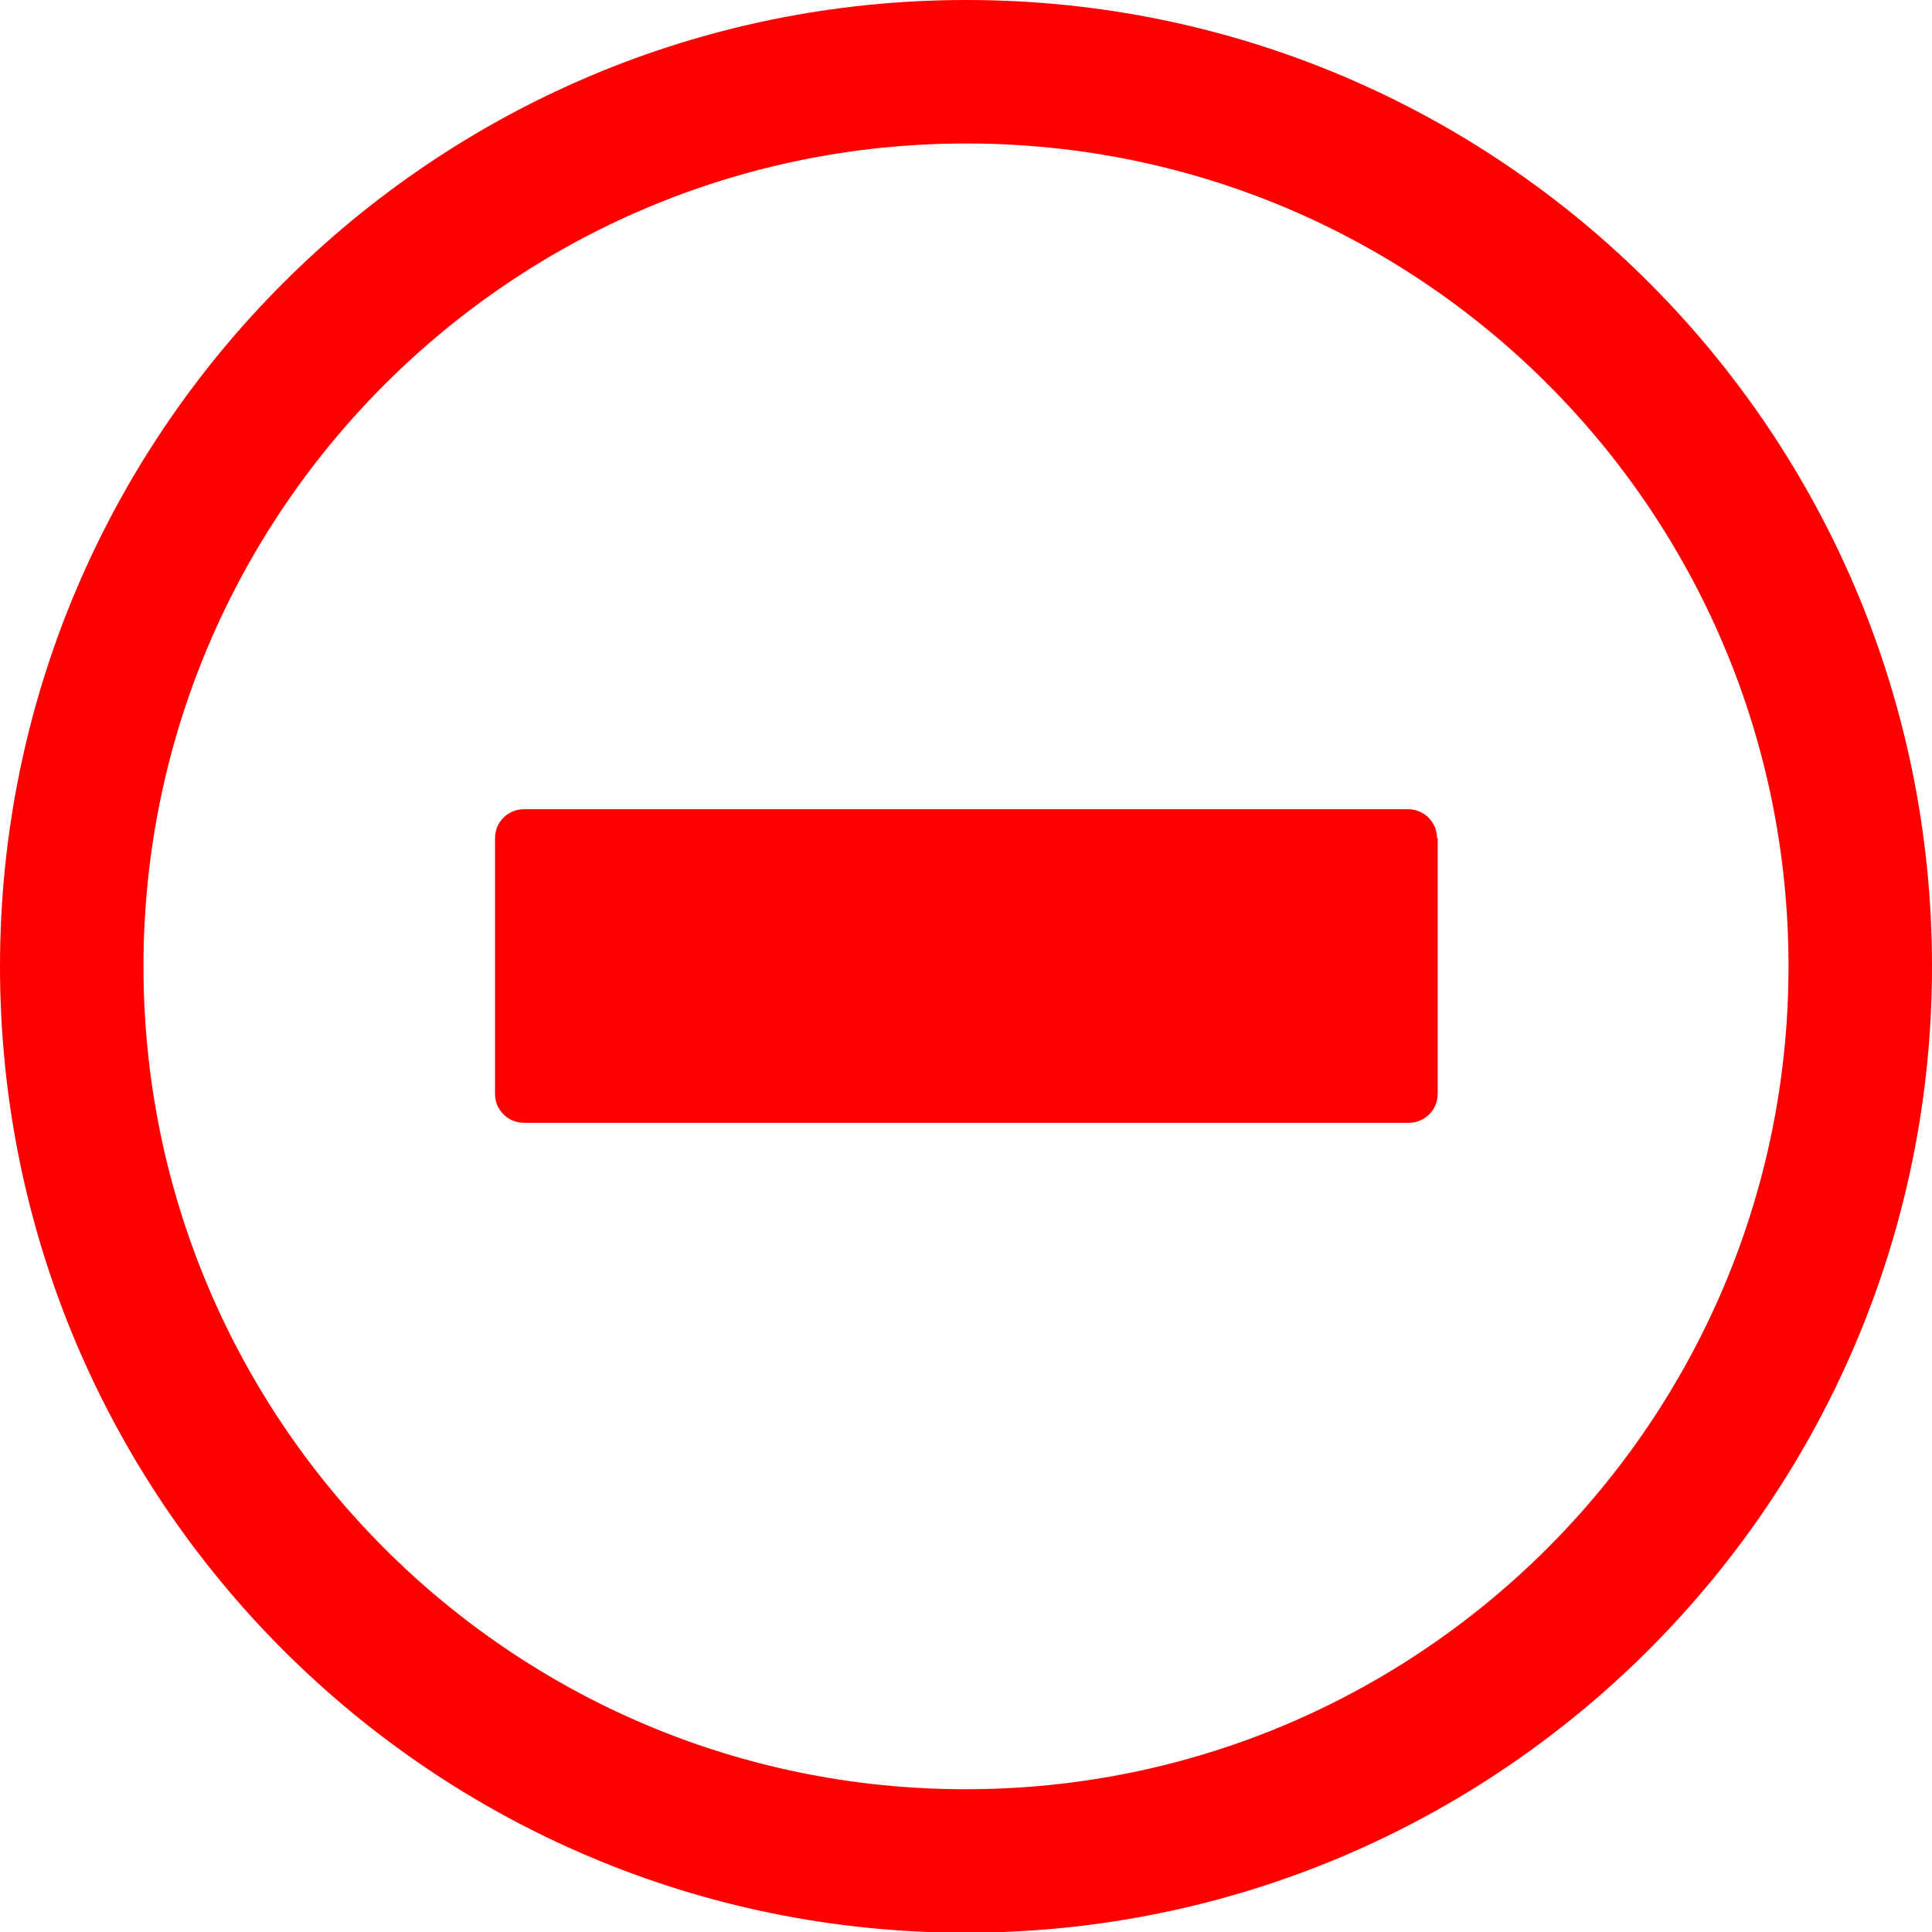
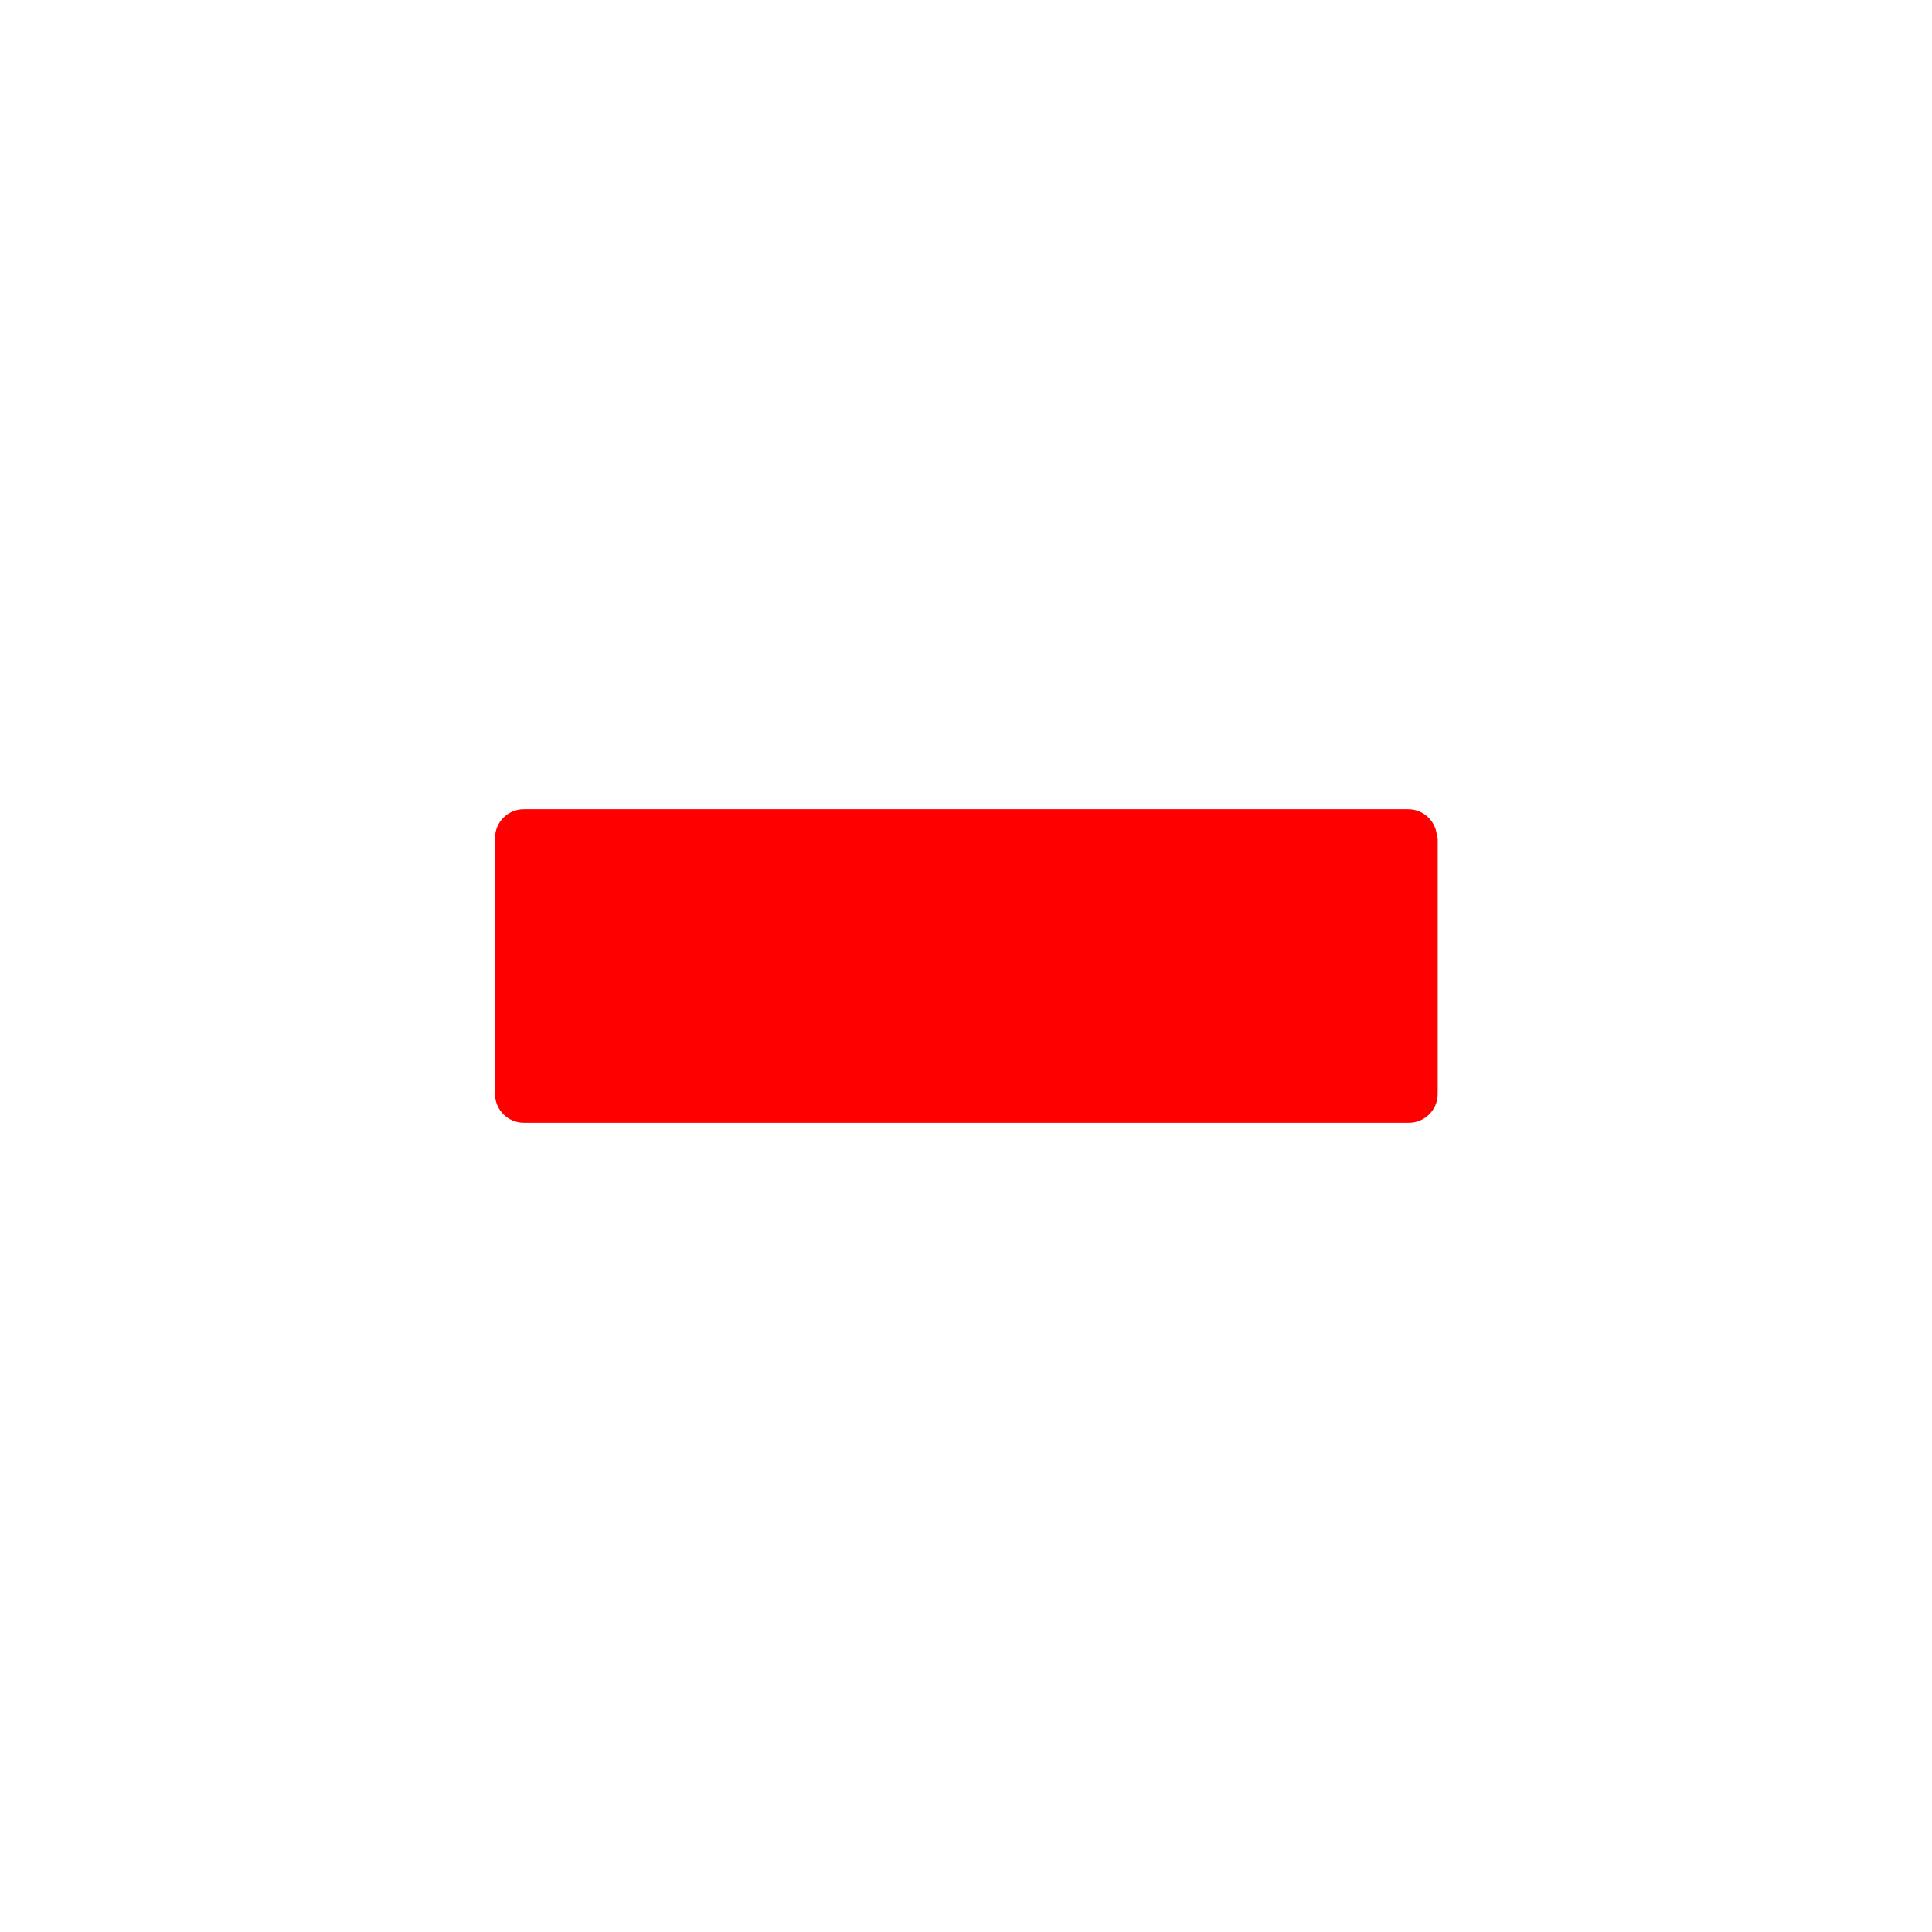
<svg xmlns="http://www.w3.org/2000/svg" version="1.1" id="Layer_1" x="0px" y="0px" viewBox="0 0 269.3 269.3" style="enable-background:new 0 0 269.3 269.3;" xml:space="preserve">
  <style type="text/css"> .st0{fill:none;stroke:#FF0000;stroke-width:20;stroke-linecap:square;} .st1{fill:#FF0000;} </style>
  <g transform="translate(150 150)">
-     <path class="st0" d="M109.3-15.3c0,68.8-55.8,124.7-124.7,124.7S-140,53.5-140-15.3S-84.2-140-15.3-140S109.3-84.2,109.3-15.3z" />
    <path class="st1" d="M50.3-33.2c0-2.2-1.8-4-4-4H6.6c0-9.9,0,19.4,0,0c-9.7,0-24.4,0-44,0c0,9.7,0-19.6,0,0H-77c-2.2,0-4,1.8-4,4 v14.1V2.5c0,2.2,1.8,4,4,4c9.5,0,22.8,0,39.7,0c0,9.7,0-19.6,0,0c9.9,0,24.6,0,44,0c0-9.9,0,19.4,0,0h39.7c2.2,0,4-1.8,4-4V-33.2z" />
  </g>
</svg>